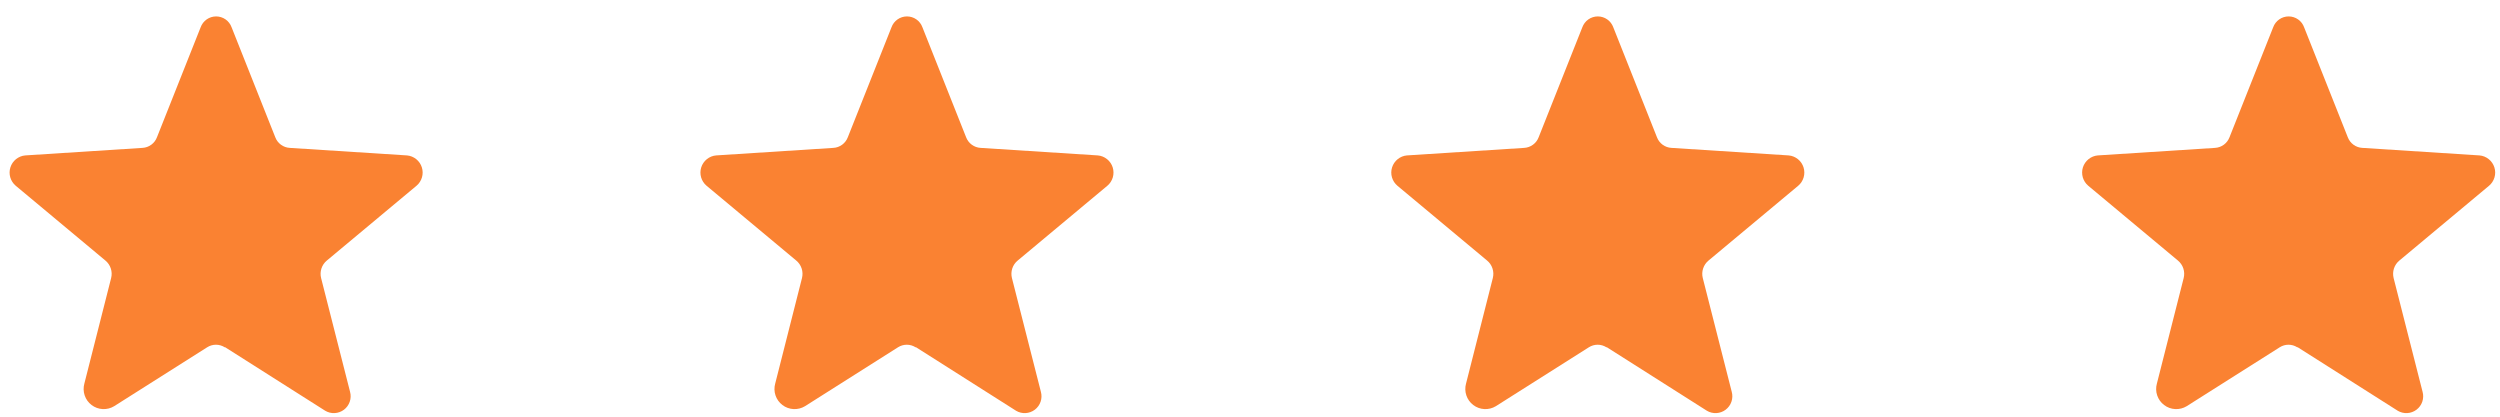
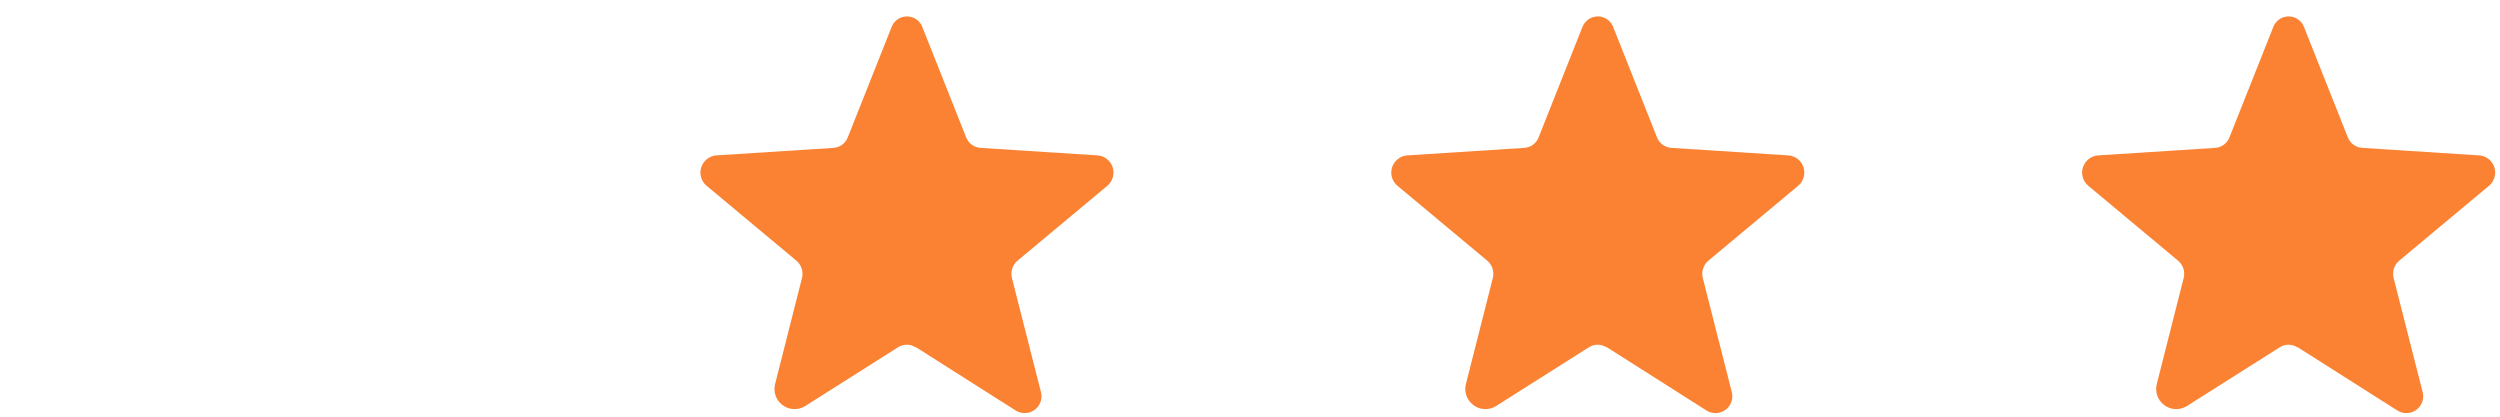
<svg xmlns="http://www.w3.org/2000/svg" width="144" height="24" viewBox="0 0 144 24" fill="none">
  <path d="M52.764 20.002L58.525 23.659C58.691 23.758 58.882 23.805 59.074 23.794C59.267 23.783 59.452 23.715 59.606 23.599C59.76 23.482 59.875 23.323 59.938 23.14C60 22.958 60.007 22.761 59.957 22.575L58.287 16.014C58.242 15.832 58.249 15.641 58.307 15.463C58.366 15.284 58.474 15.126 58.619 15.007L63.784 10.699C63.934 10.573 64.043 10.405 64.098 10.217C64.153 10.03 64.15 9.83 64.092 9.643C64.033 9.456 63.921 9.291 63.768 9.168C63.616 9.045 63.431 8.969 63.236 8.952L56.482 8.518C56.299 8.508 56.122 8.444 55.974 8.335C55.825 8.226 55.712 8.076 55.647 7.904L53.132 1.572C53.066 1.389 52.945 1.23 52.785 1.118C52.626 1.006 52.436 0.946 52.241 0.946C52.046 0.946 51.856 1.006 51.697 1.118C51.537 1.23 51.416 1.389 51.35 1.572L48.835 7.904C48.77 8.076 48.657 8.226 48.509 8.335C48.36 8.444 48.184 8.508 48 8.518L41.247 8.952C41.052 8.969 40.866 9.045 40.714 9.168C40.562 9.291 40.449 9.456 40.39 9.643C40.332 9.83 40.33 10.03 40.384 10.217C40.439 10.405 40.548 10.573 40.698 10.699L45.863 15.007C46.008 15.126 46.116 15.284 46.175 15.463C46.233 15.641 46.24 15.832 46.195 16.014L44.652 22.094C44.589 22.317 44.595 22.555 44.669 22.775C44.743 22.995 44.881 23.188 45.066 23.328C45.251 23.469 45.474 23.551 45.706 23.563C45.938 23.575 46.168 23.518 46.367 23.397L51.728 20.002C51.879 19.907 52.053 19.856 52.232 19.856C52.41 19.856 52.585 19.907 52.735 20.002H52.764Z" fill="#FA8232" />
-   <path d="M12.971 20.002L18.732 23.659C18.898 23.758 19.089 23.805 19.282 23.794C19.474 23.783 19.659 23.715 19.813 23.599C19.967 23.482 20.082 23.323 20.145 23.14C20.208 22.958 20.215 22.761 20.165 22.575L18.495 16.014C18.449 15.832 18.456 15.641 18.515 15.463C18.573 15.284 18.681 15.126 18.826 15.007L23.991 10.699C24.141 10.573 24.25 10.405 24.305 10.217C24.36 10.03 24.358 9.83 24.299 9.643C24.241 9.456 24.128 9.291 23.976 9.168C23.823 9.045 23.638 8.969 23.443 8.952L16.69 8.518C16.506 8.508 16.329 8.444 16.181 8.335C16.033 8.226 15.919 8.076 15.855 7.904L13.34 1.572C13.274 1.389 13.152 1.23 12.993 1.118C12.834 1.006 12.643 0.946 12.448 0.946C12.254 0.946 12.064 1.006 11.904 1.118C11.745 1.23 11.623 1.389 11.557 1.572L9.042 7.904C8.978 8.076 8.864 8.226 8.716 8.335C8.568 8.444 8.391 8.508 8.207 8.518L1.454 8.952C1.259 8.969 1.074 9.045 0.921 9.168C0.769 9.291 0.656 9.456 0.598 9.643C0.539 9.83 0.537 10.03 0.592 10.217C0.647 10.405 0.756 10.573 0.906 10.699L6.071 15.007C6.216 15.126 6.324 15.284 6.382 15.463C6.441 15.641 6.448 15.832 6.402 16.014L4.859 22.094C4.797 22.317 4.803 22.555 4.877 22.775C4.95 22.995 5.089 23.188 5.274 23.328C5.459 23.469 5.681 23.551 5.913 23.563C6.145 23.575 6.376 23.518 6.574 23.397L11.936 20.002C12.086 19.907 12.261 19.856 12.439 19.856C12.618 19.856 12.792 19.907 12.943 20.002H12.971Z" fill="#FA8232" />
  <path d="M132.349 20.002L138.11 23.659C138.276 23.758 138.467 23.805 138.659 23.794C138.852 23.783 139.037 23.715 139.191 23.599C139.345 23.482 139.46 23.323 139.523 23.14C139.585 22.958 139.592 22.761 139.542 22.575L137.872 16.014C137.827 15.832 137.834 15.641 137.892 15.463C137.951 15.284 138.059 15.126 138.204 15.007L143.369 10.699C143.519 10.573 143.628 10.405 143.683 10.217C143.738 10.03 143.736 9.83 143.677 9.643C143.618 9.456 143.506 9.291 143.353 9.168C143.201 9.045 143.016 8.969 142.821 8.952L136.067 8.518C135.884 8.508 135.707 8.444 135.559 8.335C135.41 8.226 135.297 8.076 135.232 7.904L132.717 1.572C132.651 1.389 132.53 1.23 132.371 1.118C132.211 1.006 132.021 0.946 131.826 0.946C131.631 0.946 131.441 1.006 131.282 1.118C131.122 1.23 131.001 1.389 130.935 1.572L128.42 7.904C128.355 8.076 128.242 8.226 128.094 8.335C127.946 8.444 127.769 8.508 127.585 8.518L120.832 8.952C120.637 8.969 120.451 9.045 120.299 9.168C120.147 9.291 120.034 9.456 119.975 9.643C119.917 9.83 119.915 10.03 119.969 10.217C120.024 10.405 120.133 10.573 120.283 10.699L125.448 15.007C125.593 15.126 125.701 15.284 125.76 15.463C125.819 15.641 125.825 15.832 125.78 16.014L124.237 22.094C124.174 22.317 124.18 22.555 124.254 22.775C124.328 22.995 124.466 23.188 124.651 23.328C124.836 23.469 125.059 23.551 125.291 23.563C125.523 23.575 125.753 23.518 125.952 23.397L131.314 20.002C131.464 19.907 131.639 19.856 131.817 19.856C131.995 19.856 132.17 19.907 132.32 20.002H132.349Z" fill="#FA8232" />
  <path d="M92.556 20.002L98.317 23.659C98.483 23.758 98.674 23.805 98.867 23.794C99.059 23.783 99.245 23.715 99.398 23.599C99.552 23.482 99.668 23.323 99.73 23.14C99.793 22.958 99.8 22.761 99.75 22.575L98.08 16.014C98.034 15.832 98.041 15.641 98.1 15.463C98.159 15.284 98.267 15.126 98.411 15.007L103.577 10.699C103.726 10.573 103.836 10.405 103.89 10.217C103.945 10.03 103.943 9.83 103.884 9.643C103.826 9.456 103.713 9.291 103.561 9.168C103.408 9.045 103.223 8.969 103.028 8.952L96.275 8.518C96.091 8.508 95.914 8.444 95.766 8.335C95.618 8.226 95.504 8.076 95.44 7.904L92.925 1.572C92.859 1.389 92.738 1.23 92.578 1.118C92.419 1.006 92.228 0.946 92.034 0.946C91.839 0.946 91.649 1.006 91.489 1.118C91.33 1.23 91.209 1.389 91.142 1.572L88.627 7.904C88.563 8.076 88.45 8.226 88.301 8.335C88.153 8.444 87.976 8.508 87.792 8.518L81.039 8.952C80.844 8.969 80.659 9.045 80.506 9.168C80.354 9.291 80.242 9.456 80.183 9.643C80.124 9.83 80.122 10.03 80.177 10.217C80.232 10.405 80.341 10.573 80.491 10.699L85.656 15.007C85.801 15.126 85.909 15.284 85.967 15.463C86.026 15.641 86.033 15.832 85.987 16.014L84.444 22.094C84.382 22.317 84.388 22.555 84.462 22.775C84.536 22.995 84.674 23.188 84.859 23.328C85.044 23.469 85.267 23.551 85.499 23.563C85.73 23.575 85.961 23.518 86.159 23.397L91.521 20.002C91.672 19.907 91.846 19.856 92.024 19.856C92.203 19.856 92.377 19.907 92.528 20.002H92.556Z" fill="#FA8232" />
</svg>